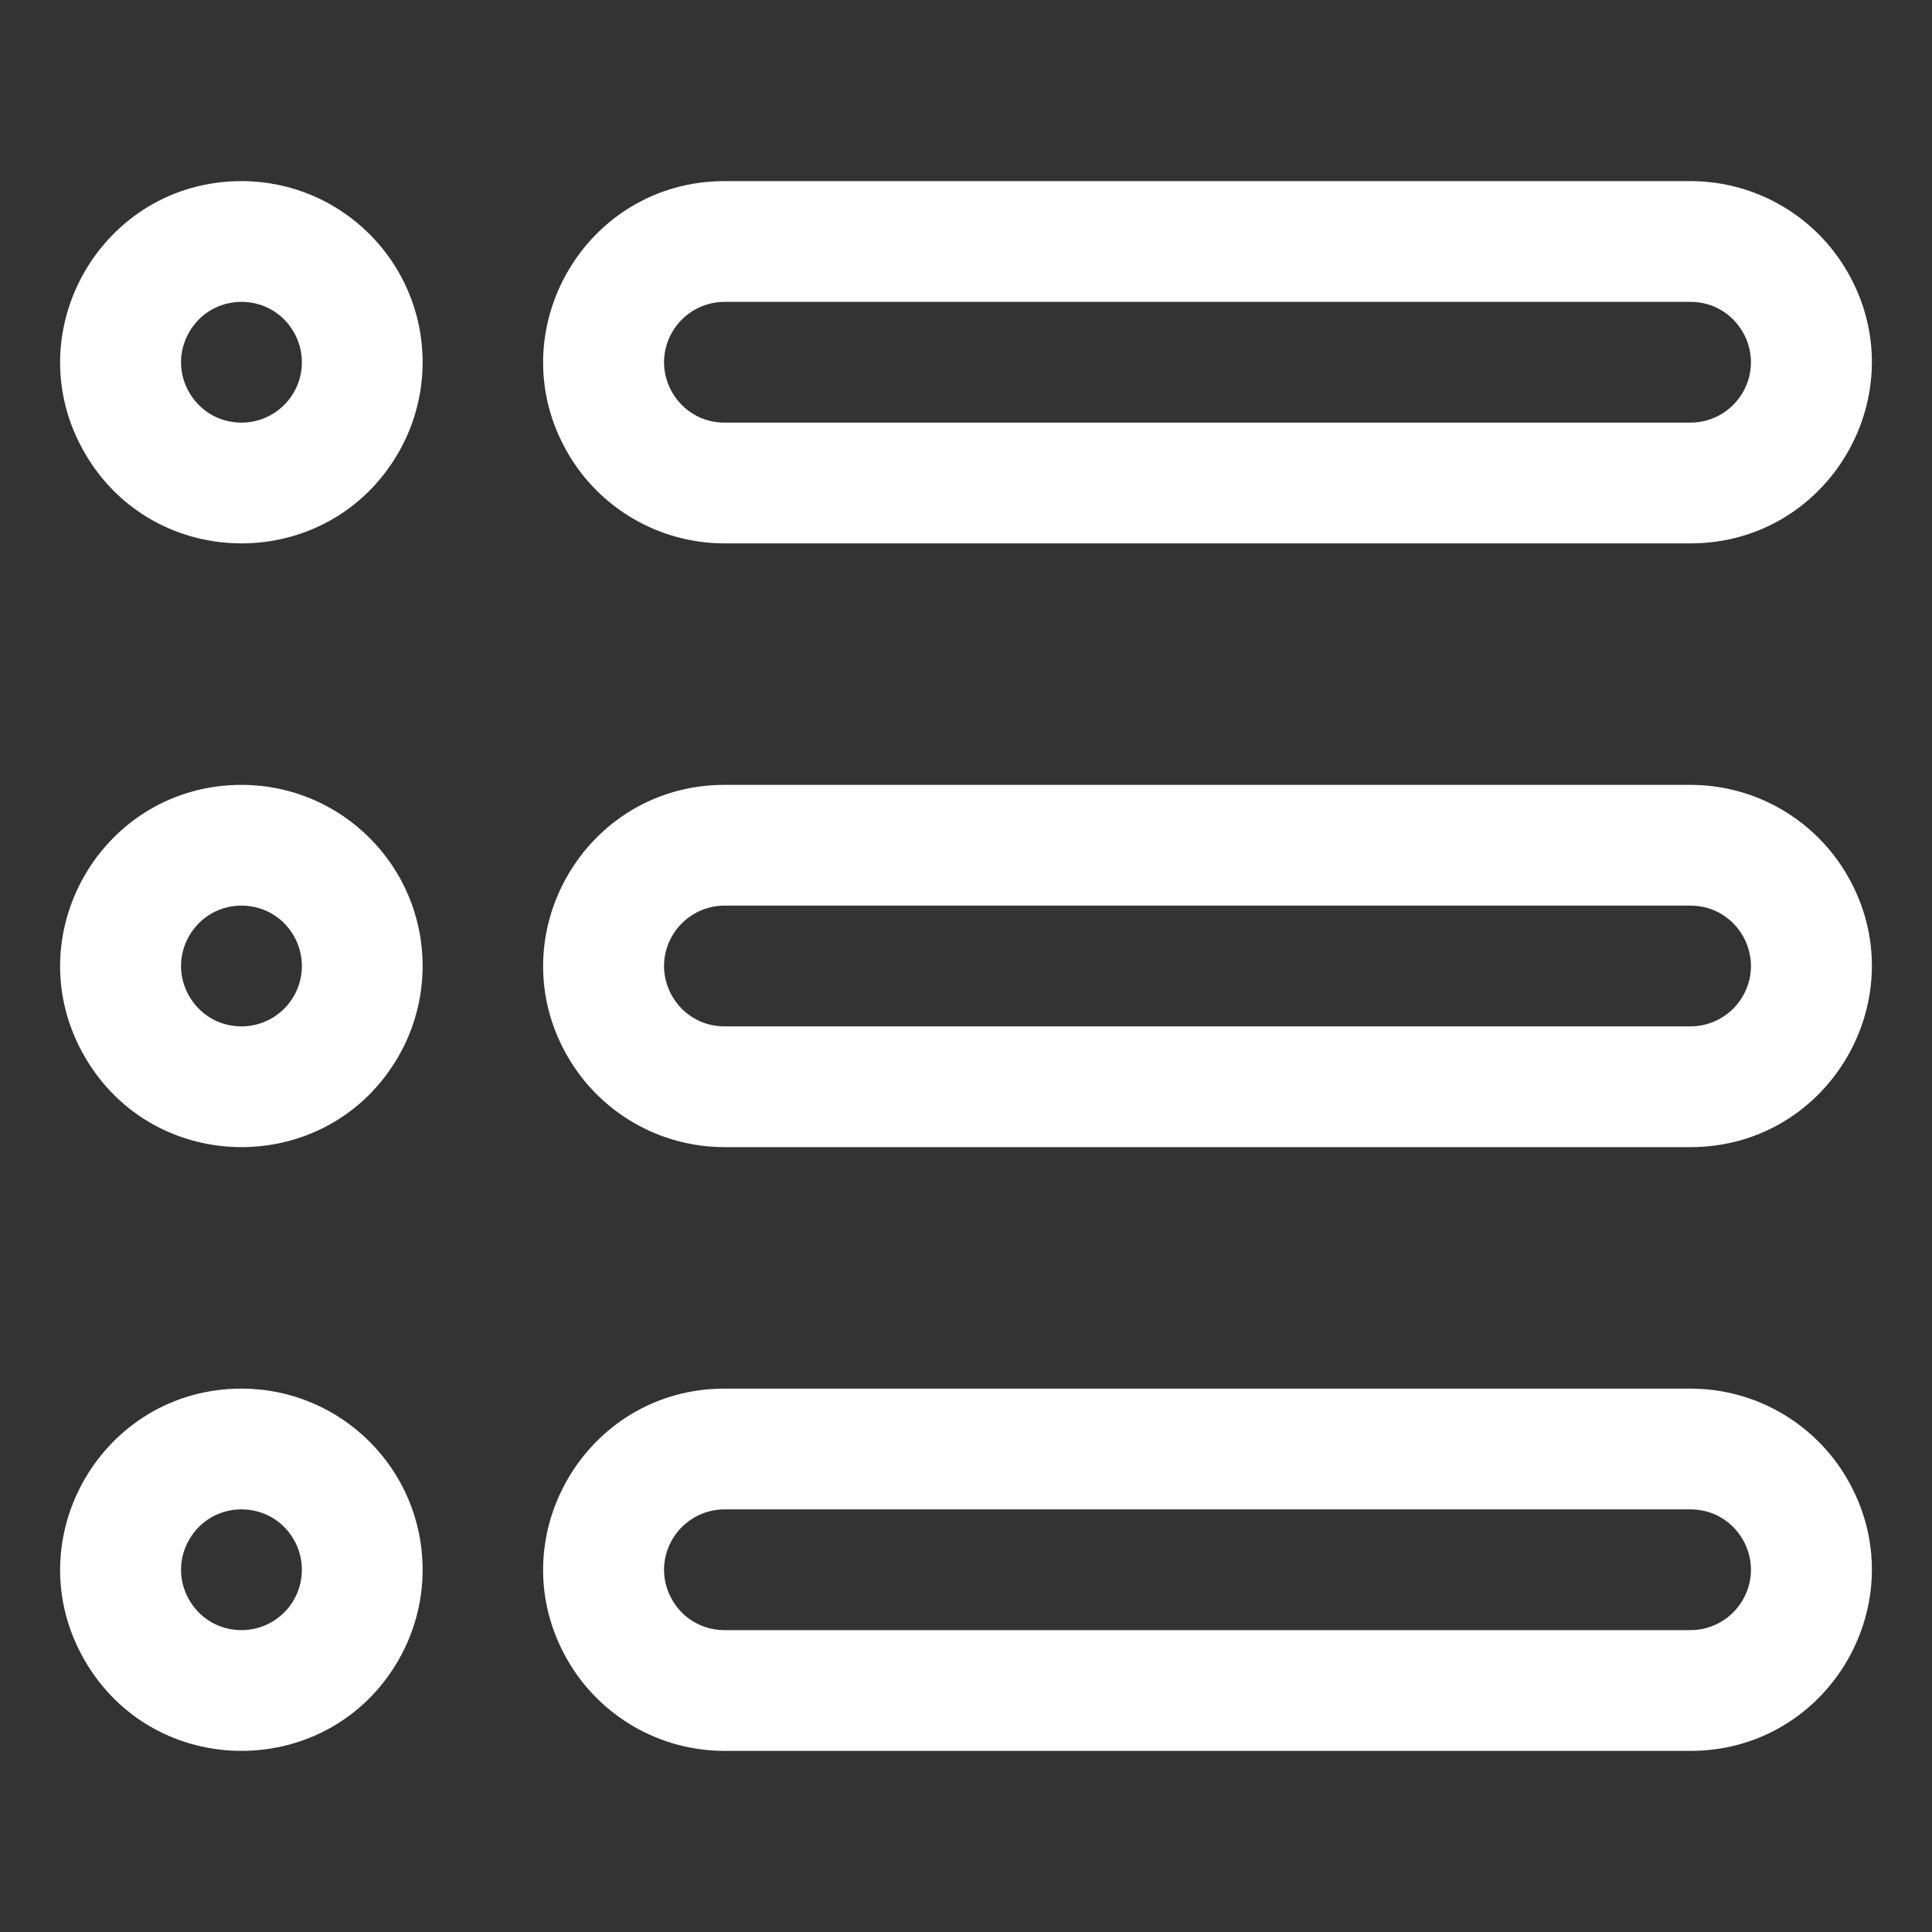
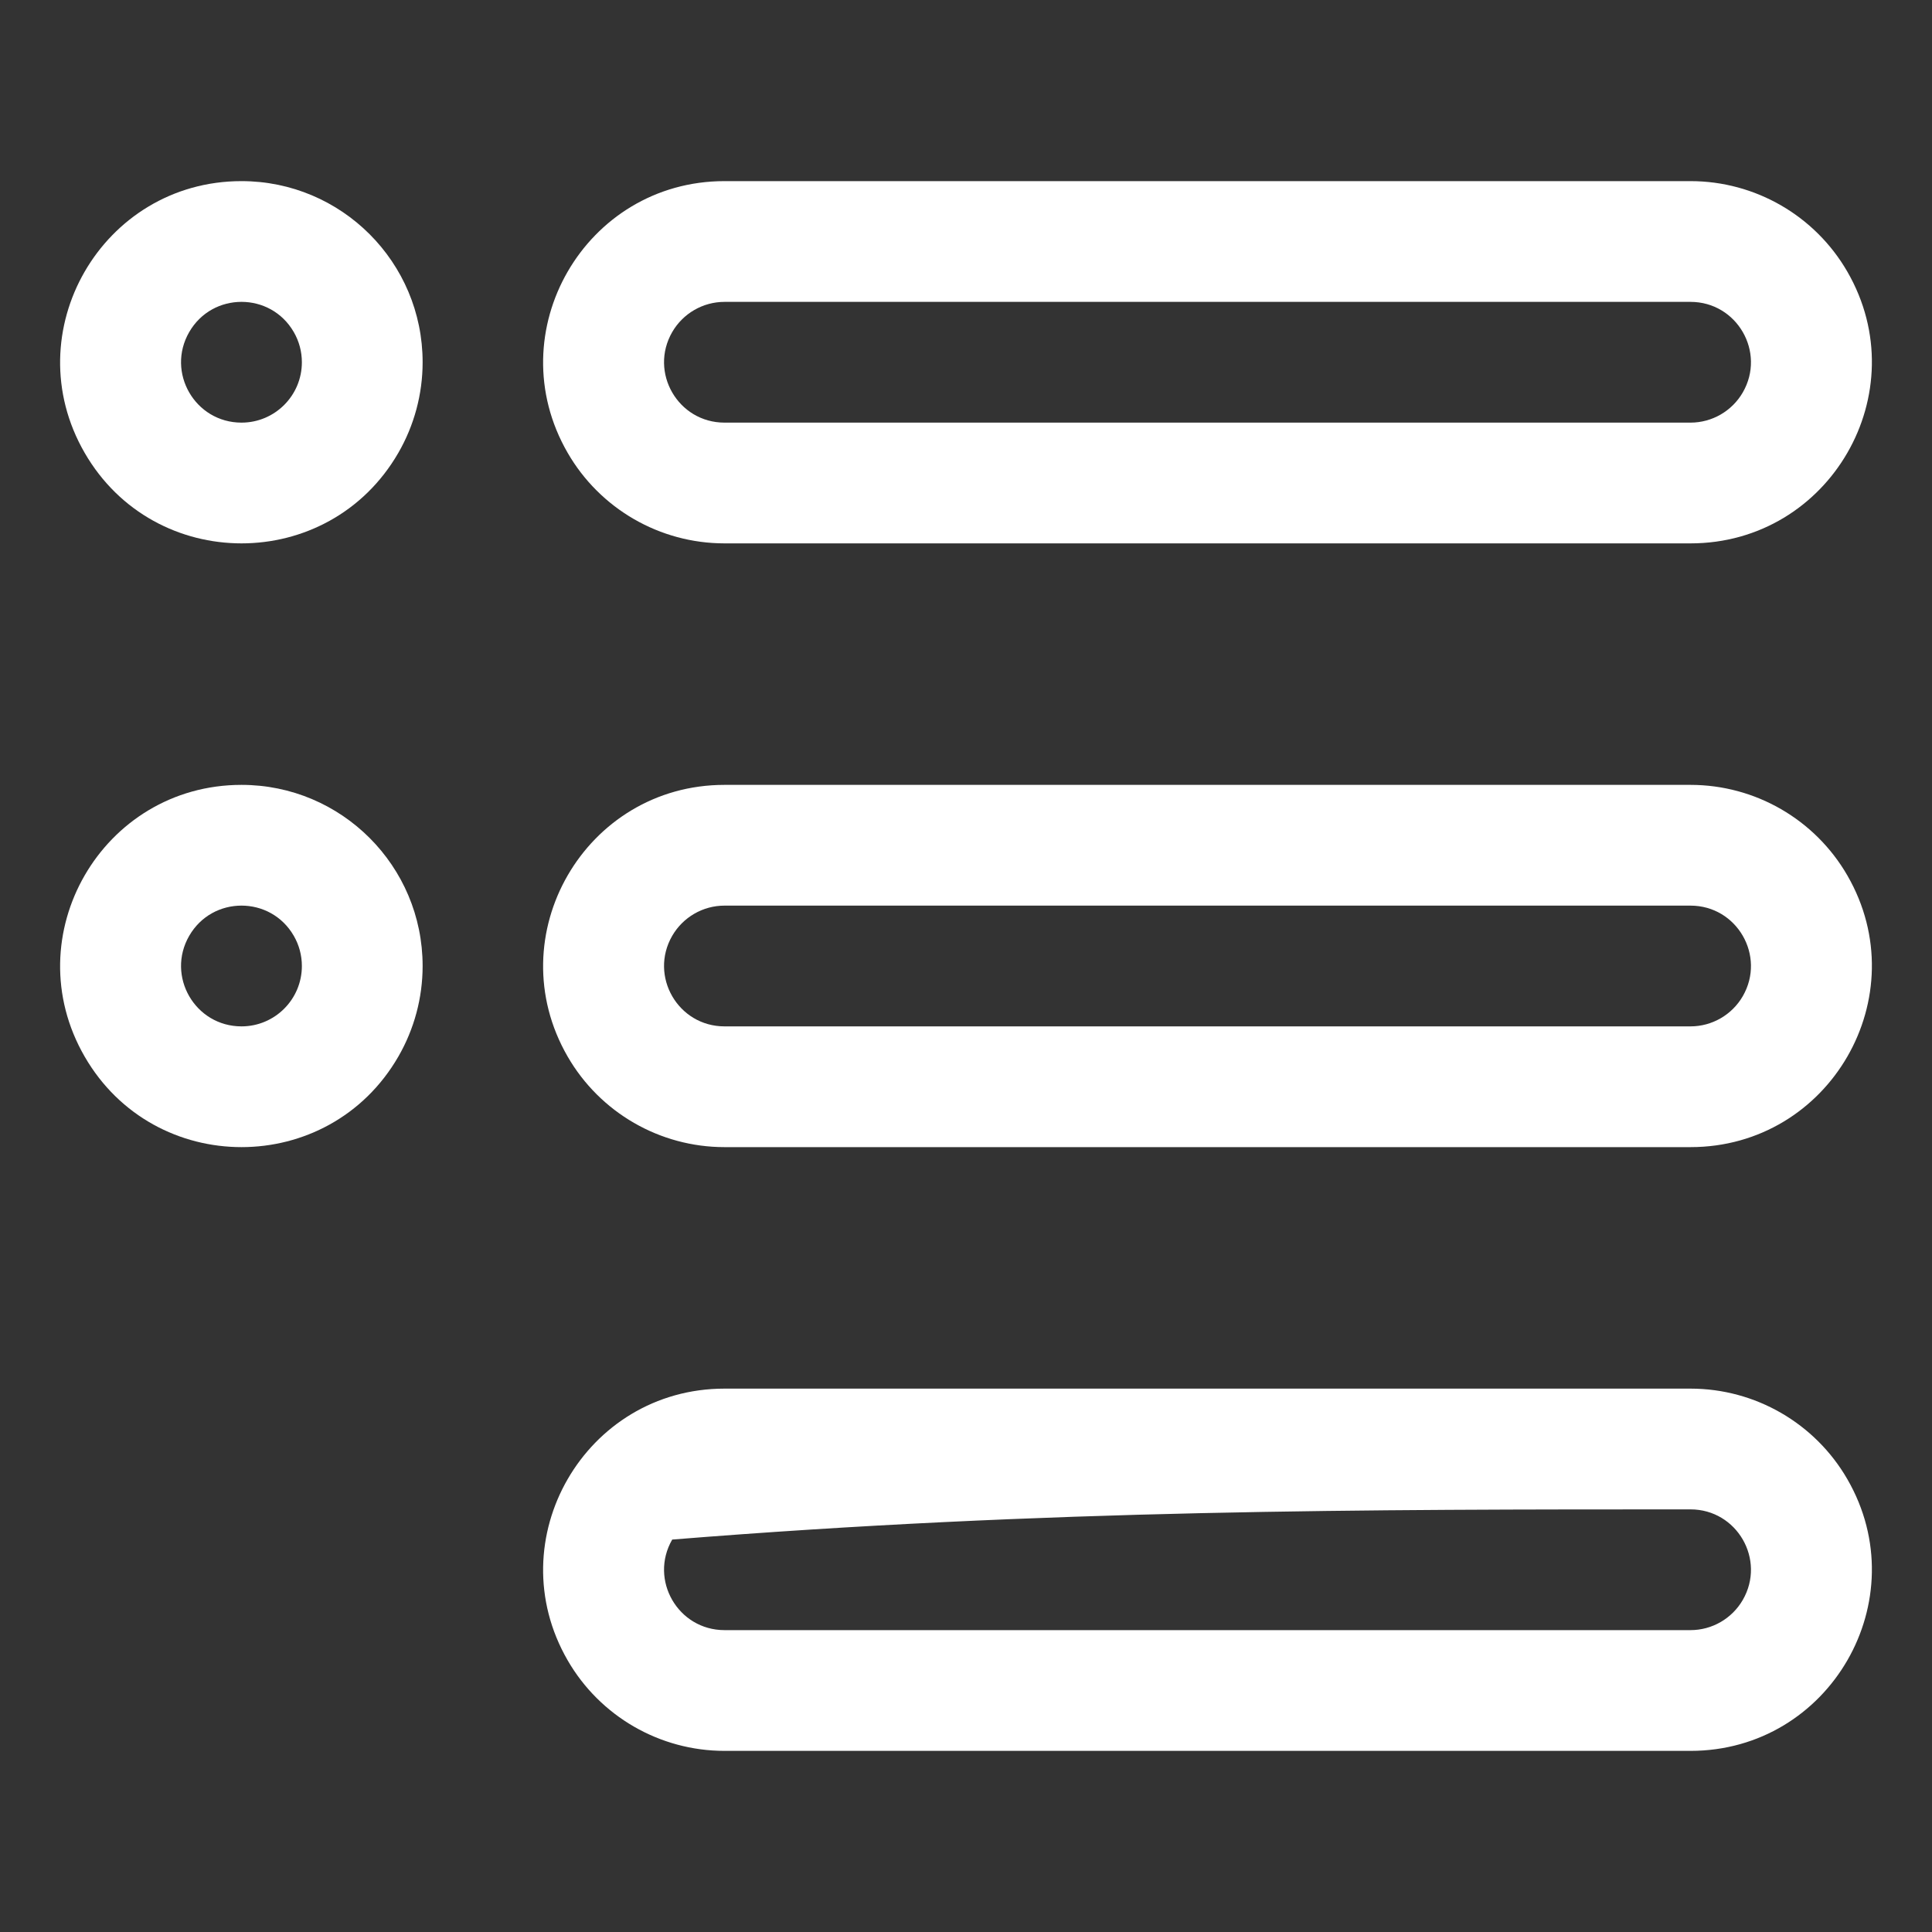
<svg xmlns="http://www.w3.org/2000/svg" viewBox="1984 2484 32 32" width="32" height="32" data-guides="{&quot;vertical&quot;:[],&quot;horizontal&quot;:[]}">
  <rect x="1984" y="2484" width="32" height="32" fill="#333333" stroke="none" />
  <path fill="#ffffff" stroke="none" fill-opacity="1" stroke-width="1" stroke-opacity="1" color="rgb(51, 51, 51)" font-size-adjust="none" id="tSvg17633892cdd" title="Path 7" d="M 2012 2487 C 2006.667 2487 2001.333 2487 1996 2487C 1993.691 2487 1992.247 2489.5 1993.402 2491.5C 1993.938 2492.428 1994.928 2493 1996 2493C 2001.333 2493 2006.667 2493 2012 2493C 2014.309 2493 2015.753 2490.5 2014.598 2488.5C 2014.062 2487.572 2013.072 2487 2012 2487ZM 2012 2491 C 2006.667 2491 2001.333 2491 1996 2491C 1995.23 2491 1994.749 2490.167 1995.134 2489.5C 1995.313 2489.191 1995.643 2489 1996 2489C 2001.333 2489 2006.667 2489 2012 2489C 2012.77 2489 2013.251 2489.833 2012.866 2490.5C 2012.687 2490.809 2012.357 2491 2012 2491Z" />
  <path fill="#ffffff" stroke="none" fill-opacity="1" stroke-width="1" stroke-opacity="1" color="rgb(51, 51, 51)" font-size-adjust="none" id="tSvgc291110089" title="Path 8" d="M 1988 2487 C 1985.691 2487 1984.247 2489.5 1985.402 2491.5C 1986.557 2493.5 1989.443 2493.5 1990.598 2491.5C 1990.861 2491.044 1991 2490.527 1991 2490C 1991 2488.343 1989.657 2487 1988 2487ZM 1988 2491 C 1987.23 2491 1986.749 2490.167 1987.134 2489.5C 1987.519 2488.833 1988.481 2488.833 1988.866 2489.5C 1988.954 2489.652 1989 2489.824 1989 2490C 1989 2490.552 1988.552 2491 1988 2491Z" />
  <path fill="#ffffff" stroke="none" fill-opacity="1" stroke-width="1" stroke-opacity="1" color="rgb(51, 51, 51)" font-size-adjust="none" id="tSvg178c910c9c3" title="Path 9" d="M 2012 2497 C 2006.667 2497 2001.333 2497 1996 2497C 1993.691 2497 1992.247 2499.5 1993.402 2501.5C 1993.938 2502.428 1994.928 2503 1996 2503C 2001.333 2503 2006.667 2503 2012 2503C 2014.309 2503 2015.753 2500.5 2014.598 2498.5C 2014.062 2497.572 2013.072 2497 2012 2497ZM 2012 2501 C 2006.667 2501 2001.333 2501 1996 2501C 1995.23 2501 1994.749 2500.167 1995.134 2499.5C 1995.313 2499.191 1995.643 2499 1996 2499C 2001.333 2499 2006.667 2499 2012 2499C 2012.77 2499 2013.251 2499.833 2012.866 2500.5C 2012.687 2500.809 2012.357 2501 2012 2501Z" />
  <path fill="#ffffff" stroke="none" fill-opacity="1" stroke-width="1" stroke-opacity="1" color="rgb(51, 51, 51)" font-size-adjust="none" id="tSvg18503527880" title="Path 10" d="M 1988 2497 C 1985.691 2497 1984.247 2499.5 1985.402 2501.5C 1986.557 2503.5 1989.443 2503.5 1990.598 2501.5C 1990.861 2501.044 1991 2500.527 1991 2500C 1991 2498.343 1989.657 2497 1988 2497ZM 1988 2501 C 1987.23 2501 1986.749 2500.167 1987.134 2499.5C 1987.519 2498.833 1988.481 2498.833 1988.866 2499.5C 1988.954 2499.652 1989 2499.824 1989 2500C 1989 2500.552 1988.552 2501 1988 2501Z" />
-   <path fill="#ffffff" stroke="none" fill-opacity="1" stroke-width="1" stroke-opacity="1" color="rgb(51, 51, 51)" font-size-adjust="none" id="tSvg49073e0779" title="Path 11" d="M 2012 2507 C 2006.667 2507 2001.333 2507 1996 2507C 1993.691 2507 1992.247 2509.5 1993.402 2511.5C 1993.938 2512.428 1994.928 2513 1996 2513C 2001.333 2513 2006.667 2513 2012 2513C 2014.309 2513 2015.753 2510.5 2014.598 2508.5C 2014.062 2507.572 2013.072 2507 2012 2507ZM 2012 2511 C 2006.667 2511 2001.333 2511 1996 2511C 1995.23 2511 1994.749 2510.167 1995.134 2509.5C 1995.313 2509.191 1995.643 2509 1996 2509C 2001.333 2509 2006.667 2509 2012 2509C 2012.77 2509 2013.251 2509.833 2012.866 2510.5C 2012.687 2510.809 2012.357 2511 2012 2511Z" />
-   <path fill="#ffffff" stroke="none" fill-opacity="1" stroke-width="1" stroke-opacity="1" color="rgb(51, 51, 51)" font-size-adjust="none" id="tSvgca64cad765" title="Path 12" d="M 1988 2507 C 1985.691 2507 1984.247 2509.5 1985.402 2511.5C 1986.557 2513.5 1989.443 2513.5 1990.598 2511.5C 1990.861 2511.044 1991 2510.527 1991 2510C 1991 2508.343 1989.657 2507 1988 2507ZM 1988 2511 C 1987.23 2511 1986.749 2510.167 1987.134 2509.5C 1987.519 2508.833 1988.481 2508.833 1988.866 2509.5C 1988.954 2509.652 1989 2509.824 1989 2510C 1989 2510.552 1988.552 2511 1988 2511Z" />
+   <path fill="#ffffff" stroke="none" fill-opacity="1" stroke-width="1" stroke-opacity="1" color="rgb(51, 51, 51)" font-size-adjust="none" id="tSvg49073e0779" title="Path 11" d="M 2012 2507 C 2006.667 2507 2001.333 2507 1996 2507C 1993.691 2507 1992.247 2509.5 1993.402 2511.5C 1993.938 2512.428 1994.928 2513 1996 2513C 2001.333 2513 2006.667 2513 2012 2513C 2014.309 2513 2015.753 2510.5 2014.598 2508.5C 2014.062 2507.572 2013.072 2507 2012 2507ZM 2012 2511 C 2006.667 2511 2001.333 2511 1996 2511C 1995.23 2511 1994.749 2510.167 1995.134 2509.5C 2001.333 2509 2006.667 2509 2012 2509C 2012.77 2509 2013.251 2509.833 2012.866 2510.5C 2012.687 2510.809 2012.357 2511 2012 2511Z" />
  <defs />
</svg>